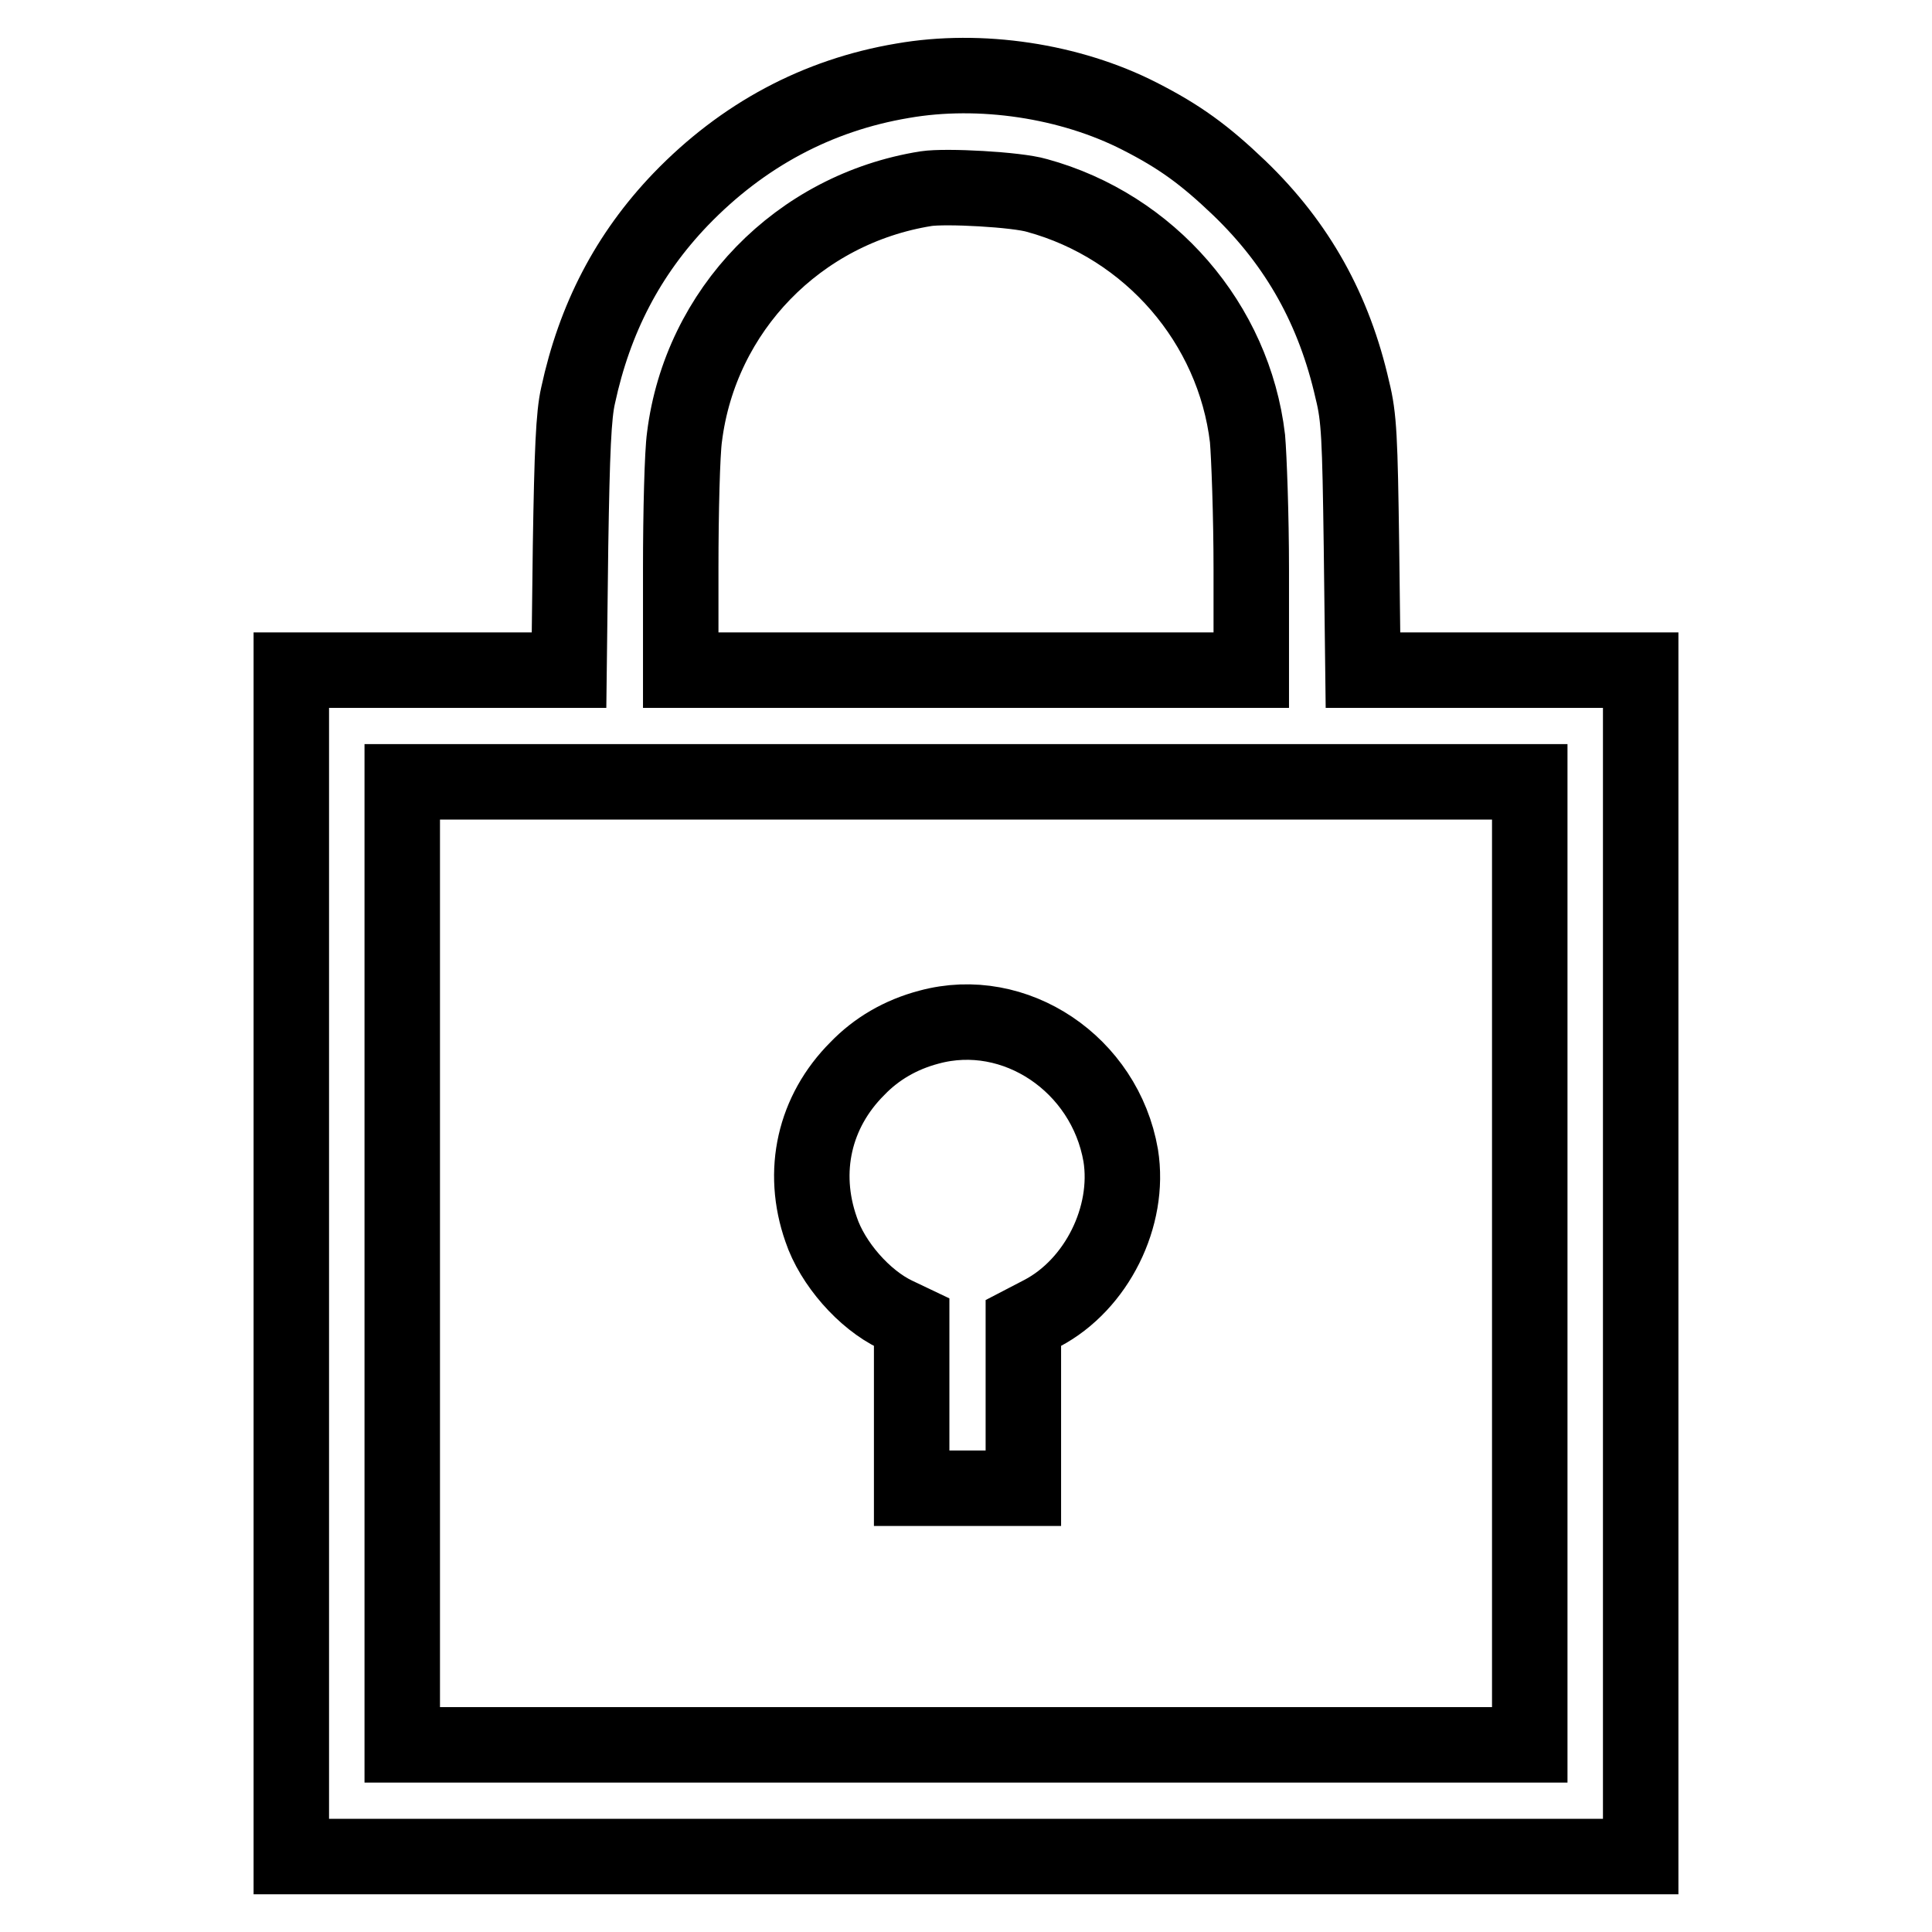
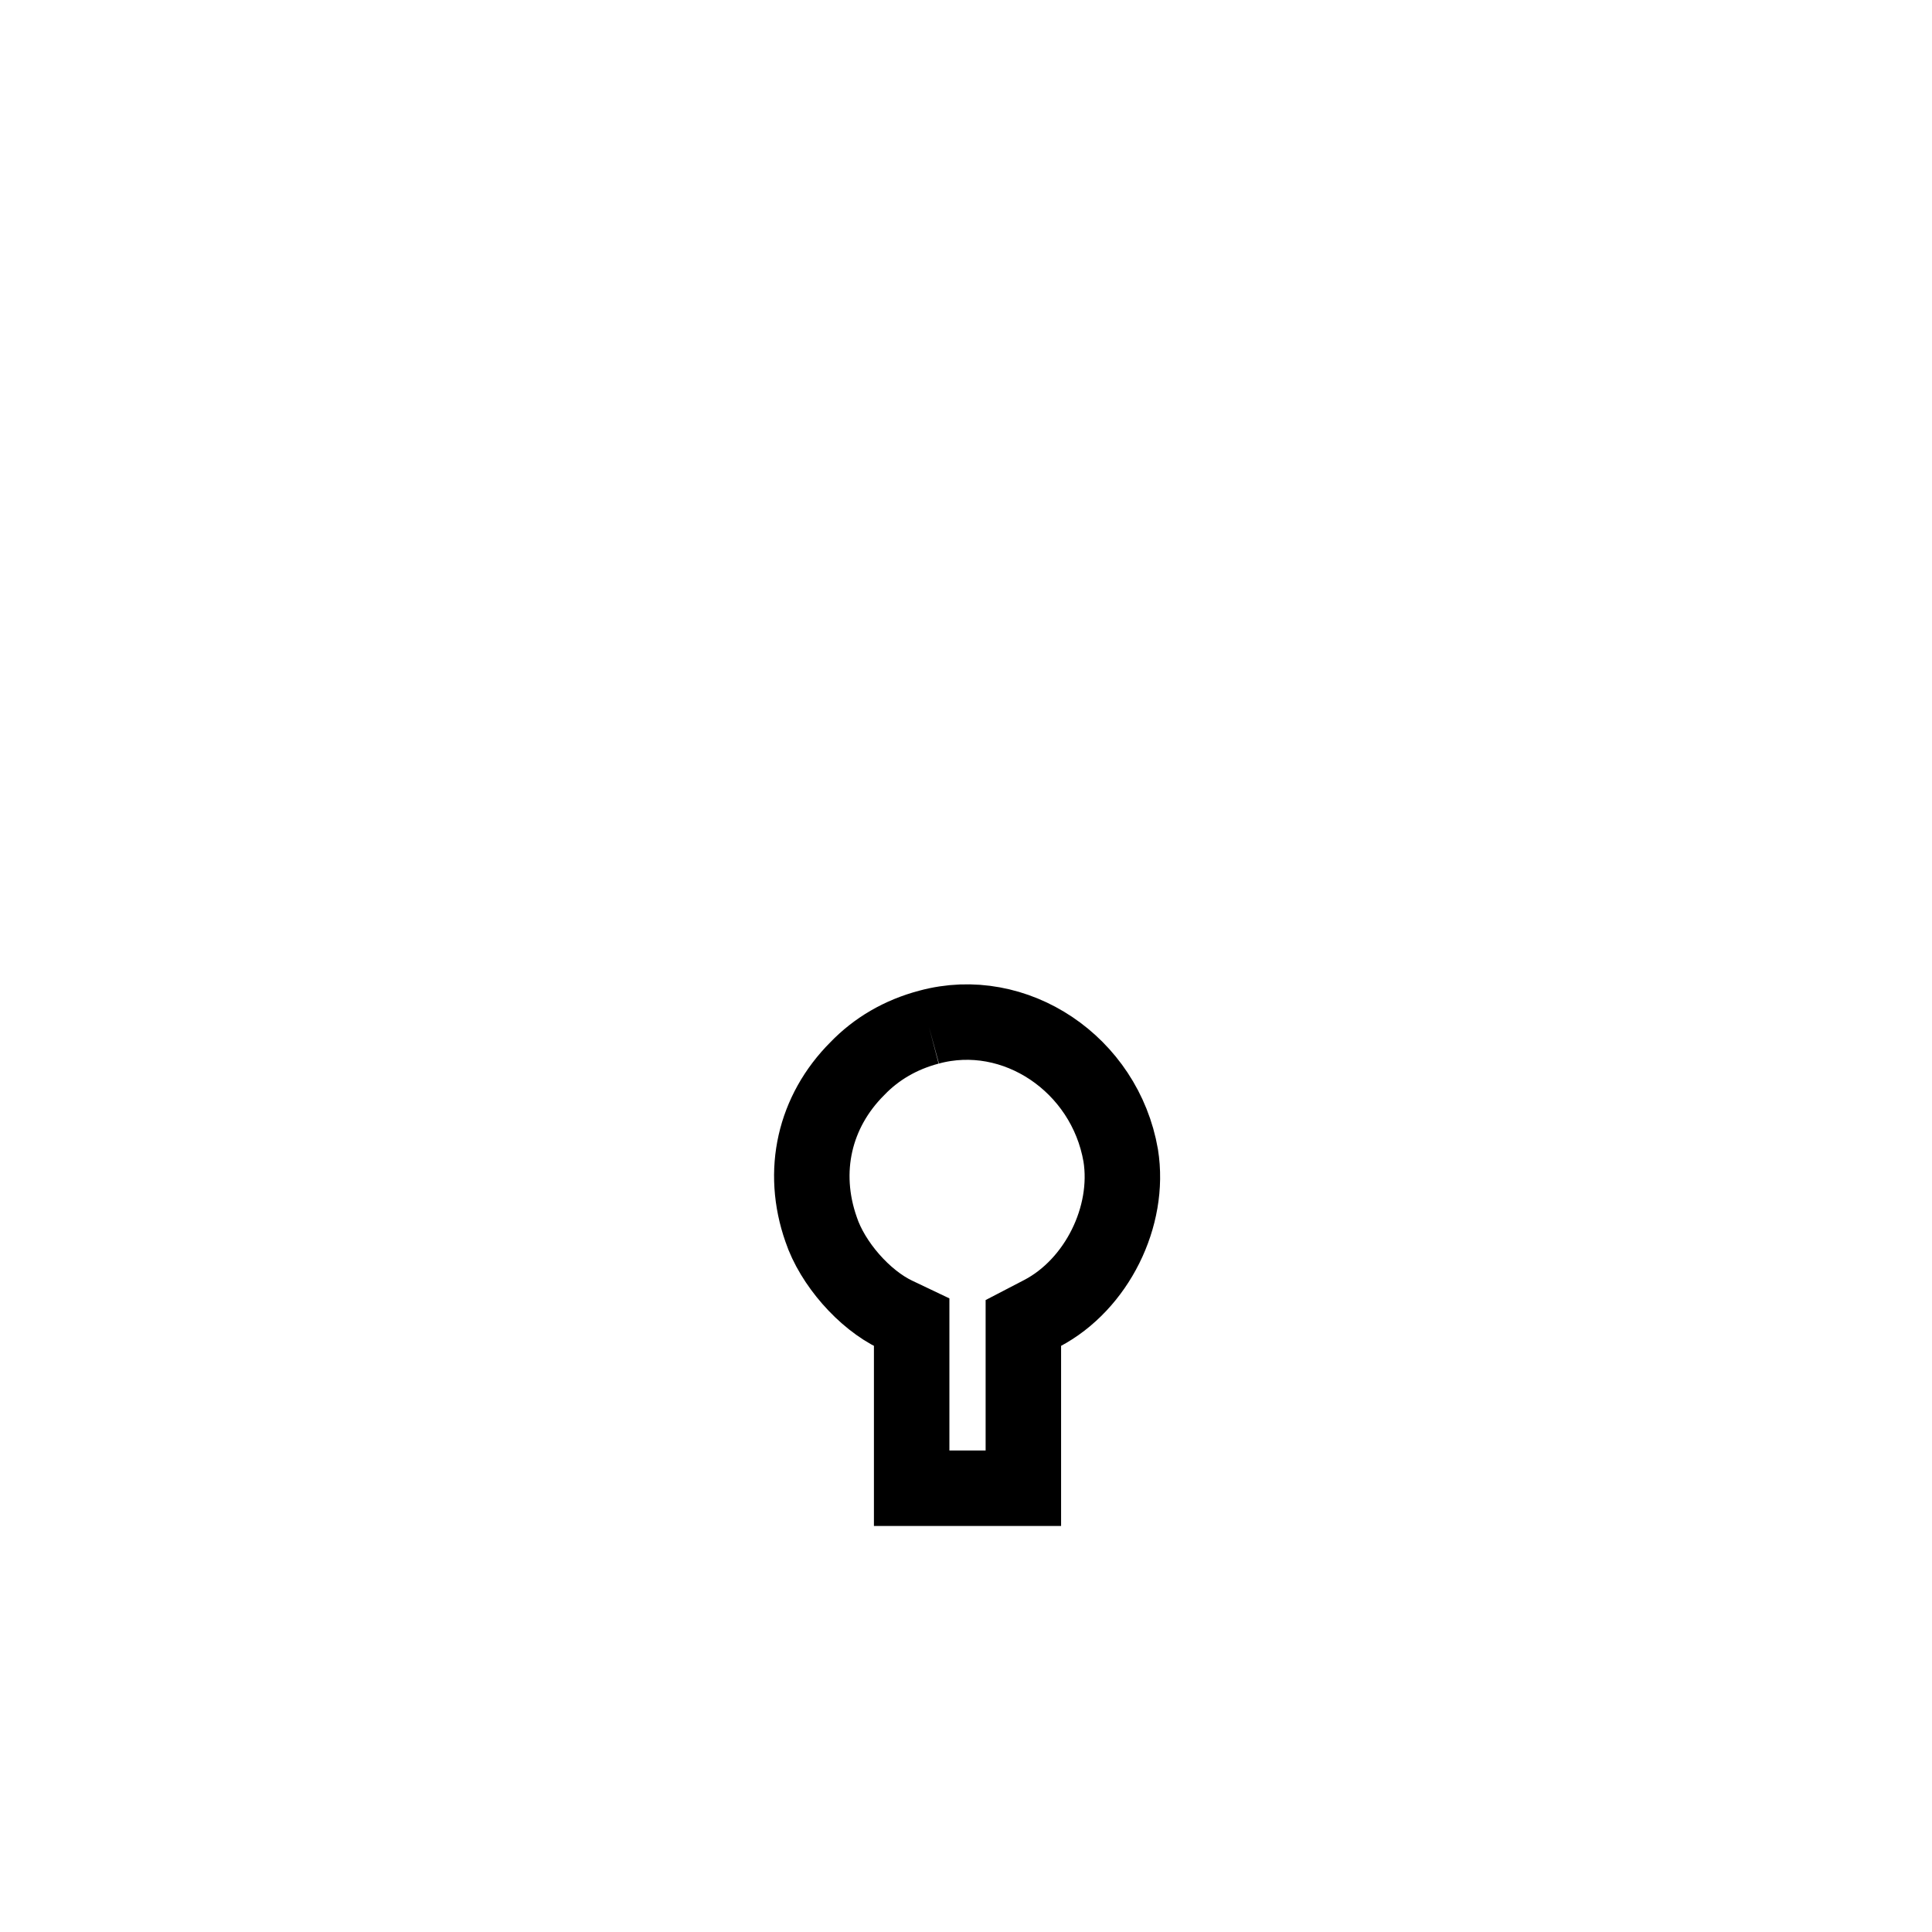
<svg xmlns="http://www.w3.org/2000/svg" version="1.1" x="0px" y="0px" viewBox="0 0 256 256" enable-background="new 0 0 256 256" xml:space="preserve">
  <g>
    <g>
      <g>
-         <path stroke-width="10" fill-opacity="0" stroke="#000000" d="M119.6,10.7c-11.3,1.9-21.2,7.2-29.4,15.7c-7,7.3-11.4,15.8-13.6,26c-0.6,2.6-0.8,7.4-1,19.9l-0.2,16.5H57H38.6v78.6V246H128h89.4v-78.6V88.8H199h-18.4l-0.2-16.5c-0.2-14.2-0.3-17-1.2-20.6c-2.4-10.6-7.2-19.3-15-26.8c-4.6-4.4-7.9-6.8-13.2-9.5C141.8,10.7,129.9,8.9,119.6,10.7z M137.4,25.9c15,4.1,26.1,17,27.9,32.2c0.2,2.3,0.5,10.1,0.5,17.4v13.3H128H90.2V75.3c0-7.4,0.2-15.3,0.5-17.4c2.1-16.8,15.1-30.2,32-32.9C125.3,24.6,134.7,25.1,137.4,25.9z M202.7,167.4v63.8H128H53.3v-63.8v-63.8H128h74.7V167.4z" />
-         <path stroke-width="10" fill-opacity="0" stroke="#000000" d="M123.1,136.1c-3.8,1-7,2.9-9.5,5.5c-5.7,5.7-7.5,13.6-4.8,21.3c1.5,4.5,5.7,9.3,9.9,11.3l2.1,1v11v11h7.4h7.4v-11v-10.9l2.5-1.3c7.2-3.8,11.7-12.8,10.4-20.9C146.4,141,134.5,133,123.1,136.1z" />
+         <path stroke-width="10" fill-opacity="0" stroke="#000000" d="M123.1,136.1c-3.8,1-7,2.9-9.5,5.5c-5.7,5.7-7.5,13.6-4.8,21.3c1.5,4.5,5.7,9.3,9.9,11.3l2.1,1v11v11h7.4h7.4v-11v-10.9l2.5-1.3c7.2-3.8,11.7-12.8,10.4-20.9C146.4,141,134.5,133,123.1,136.1" />
      </g>
    </g>
  </g>
</svg>